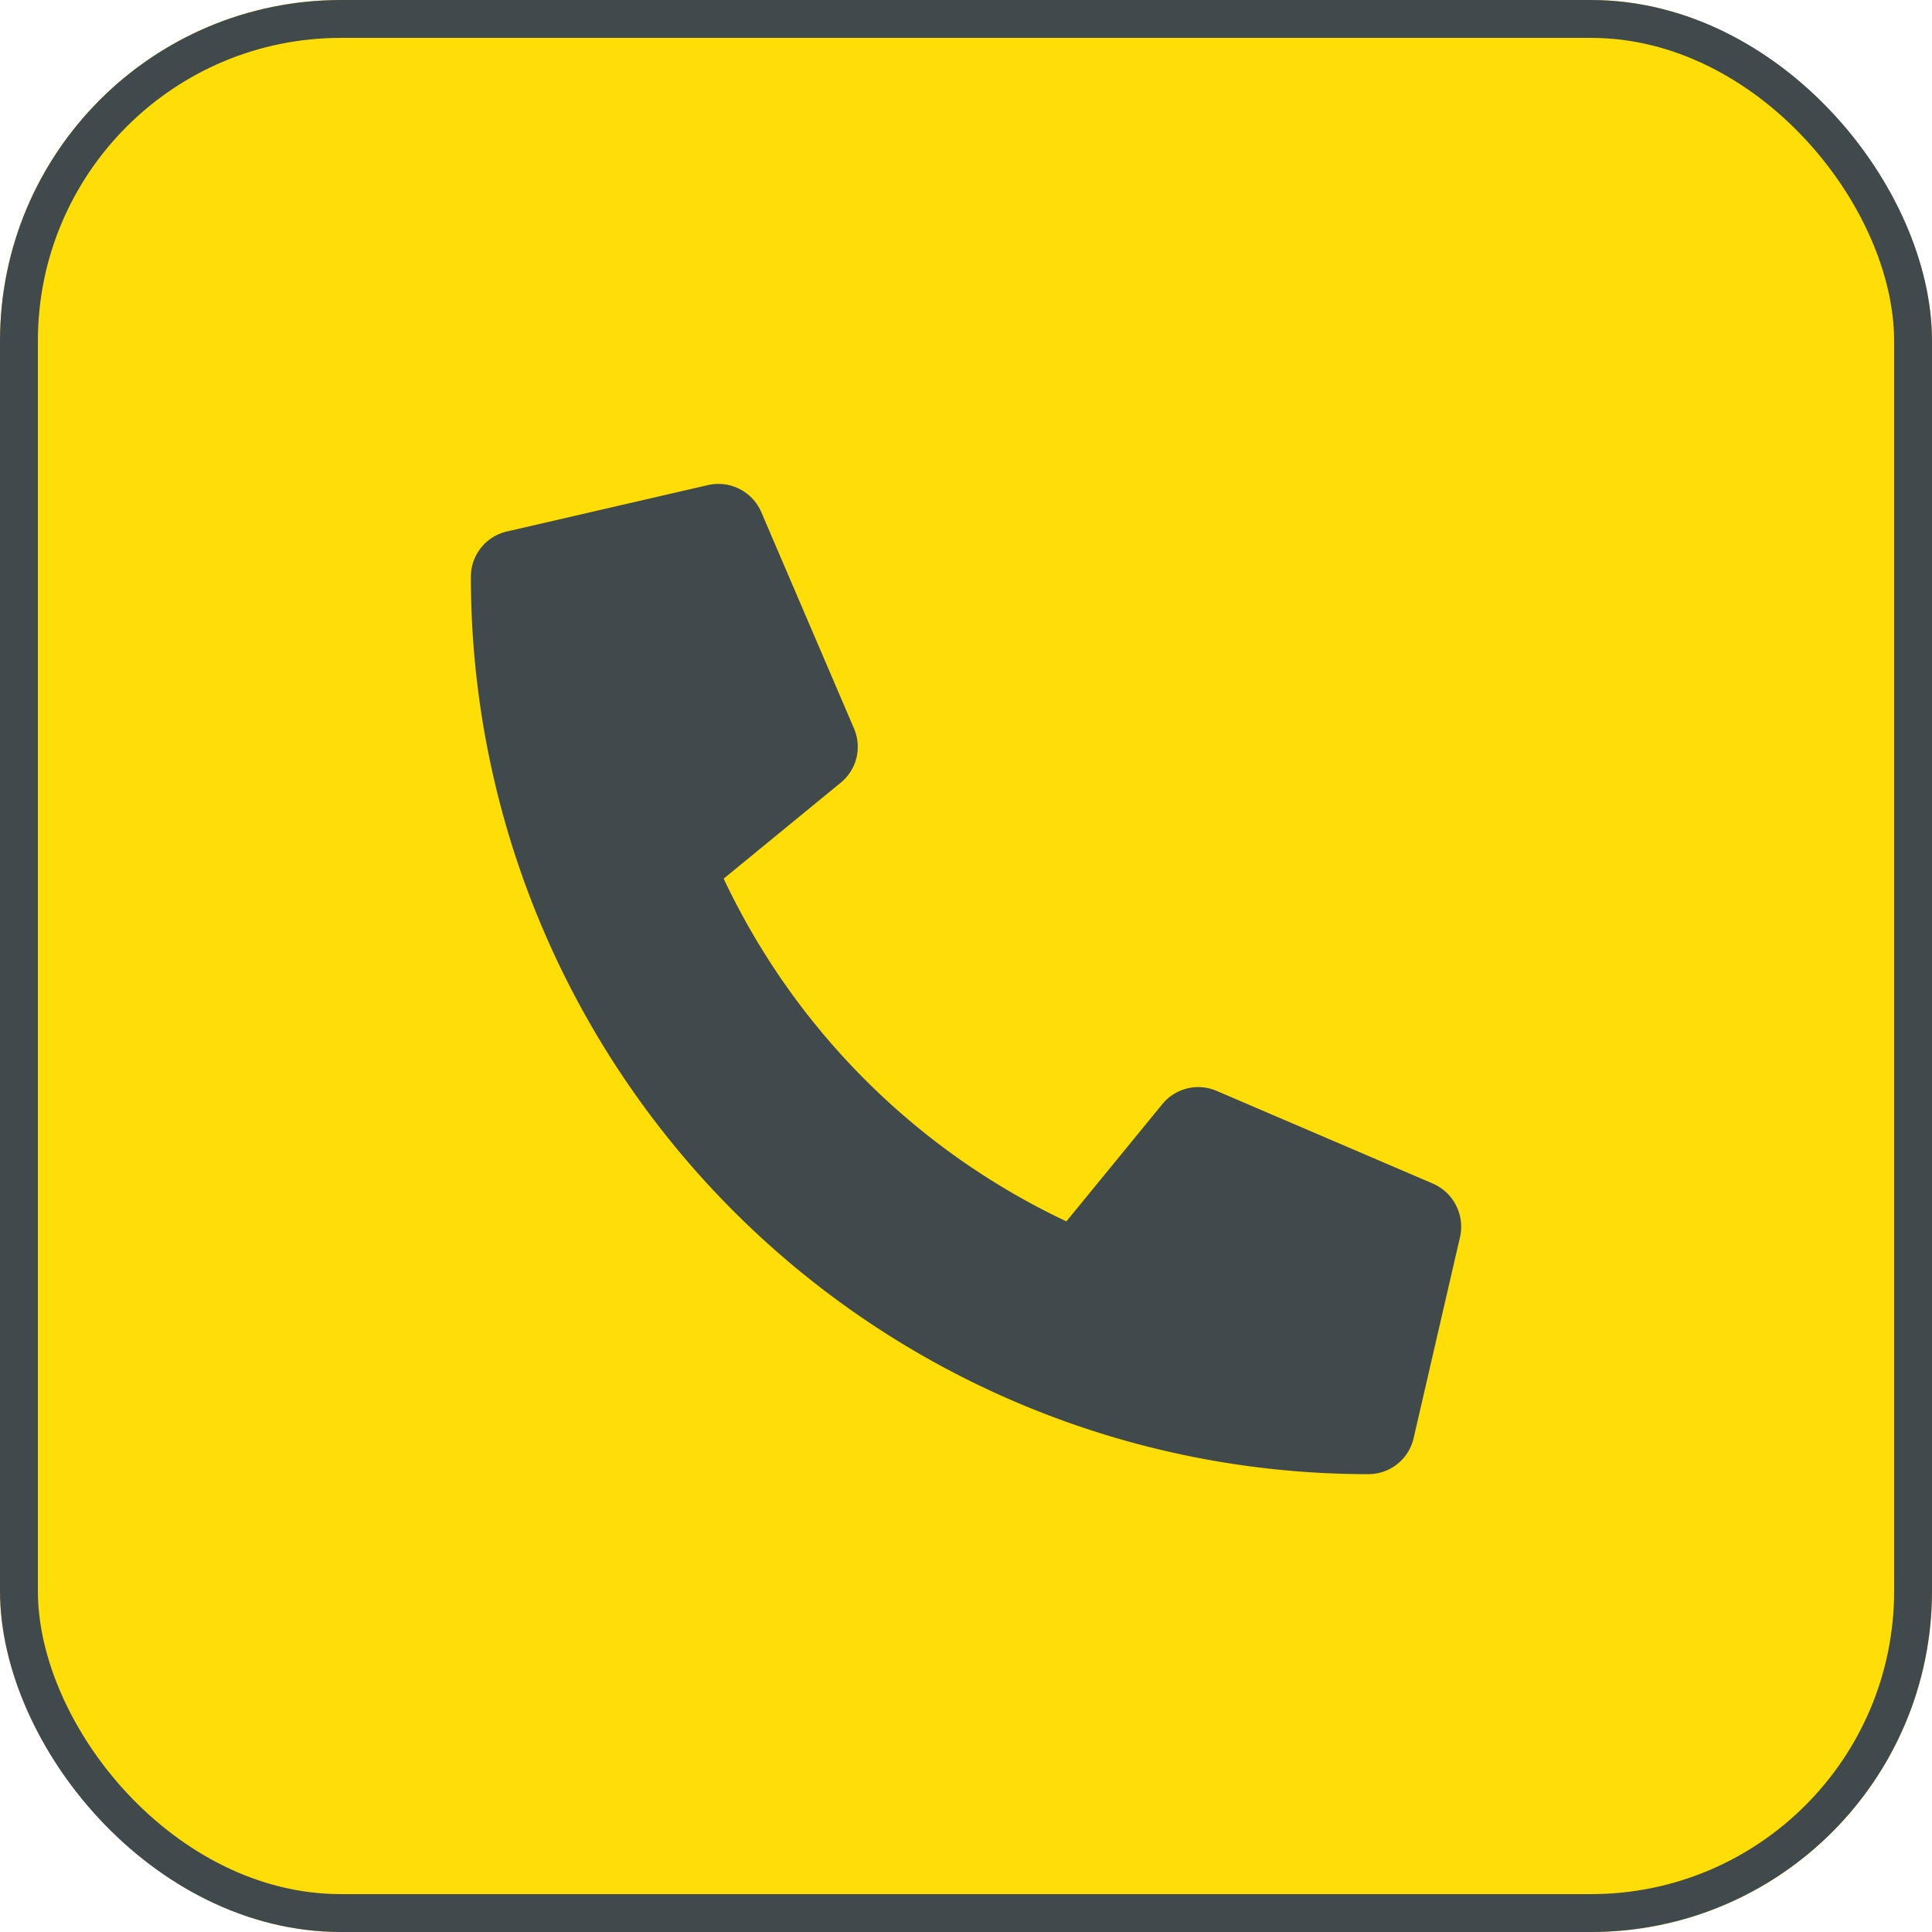
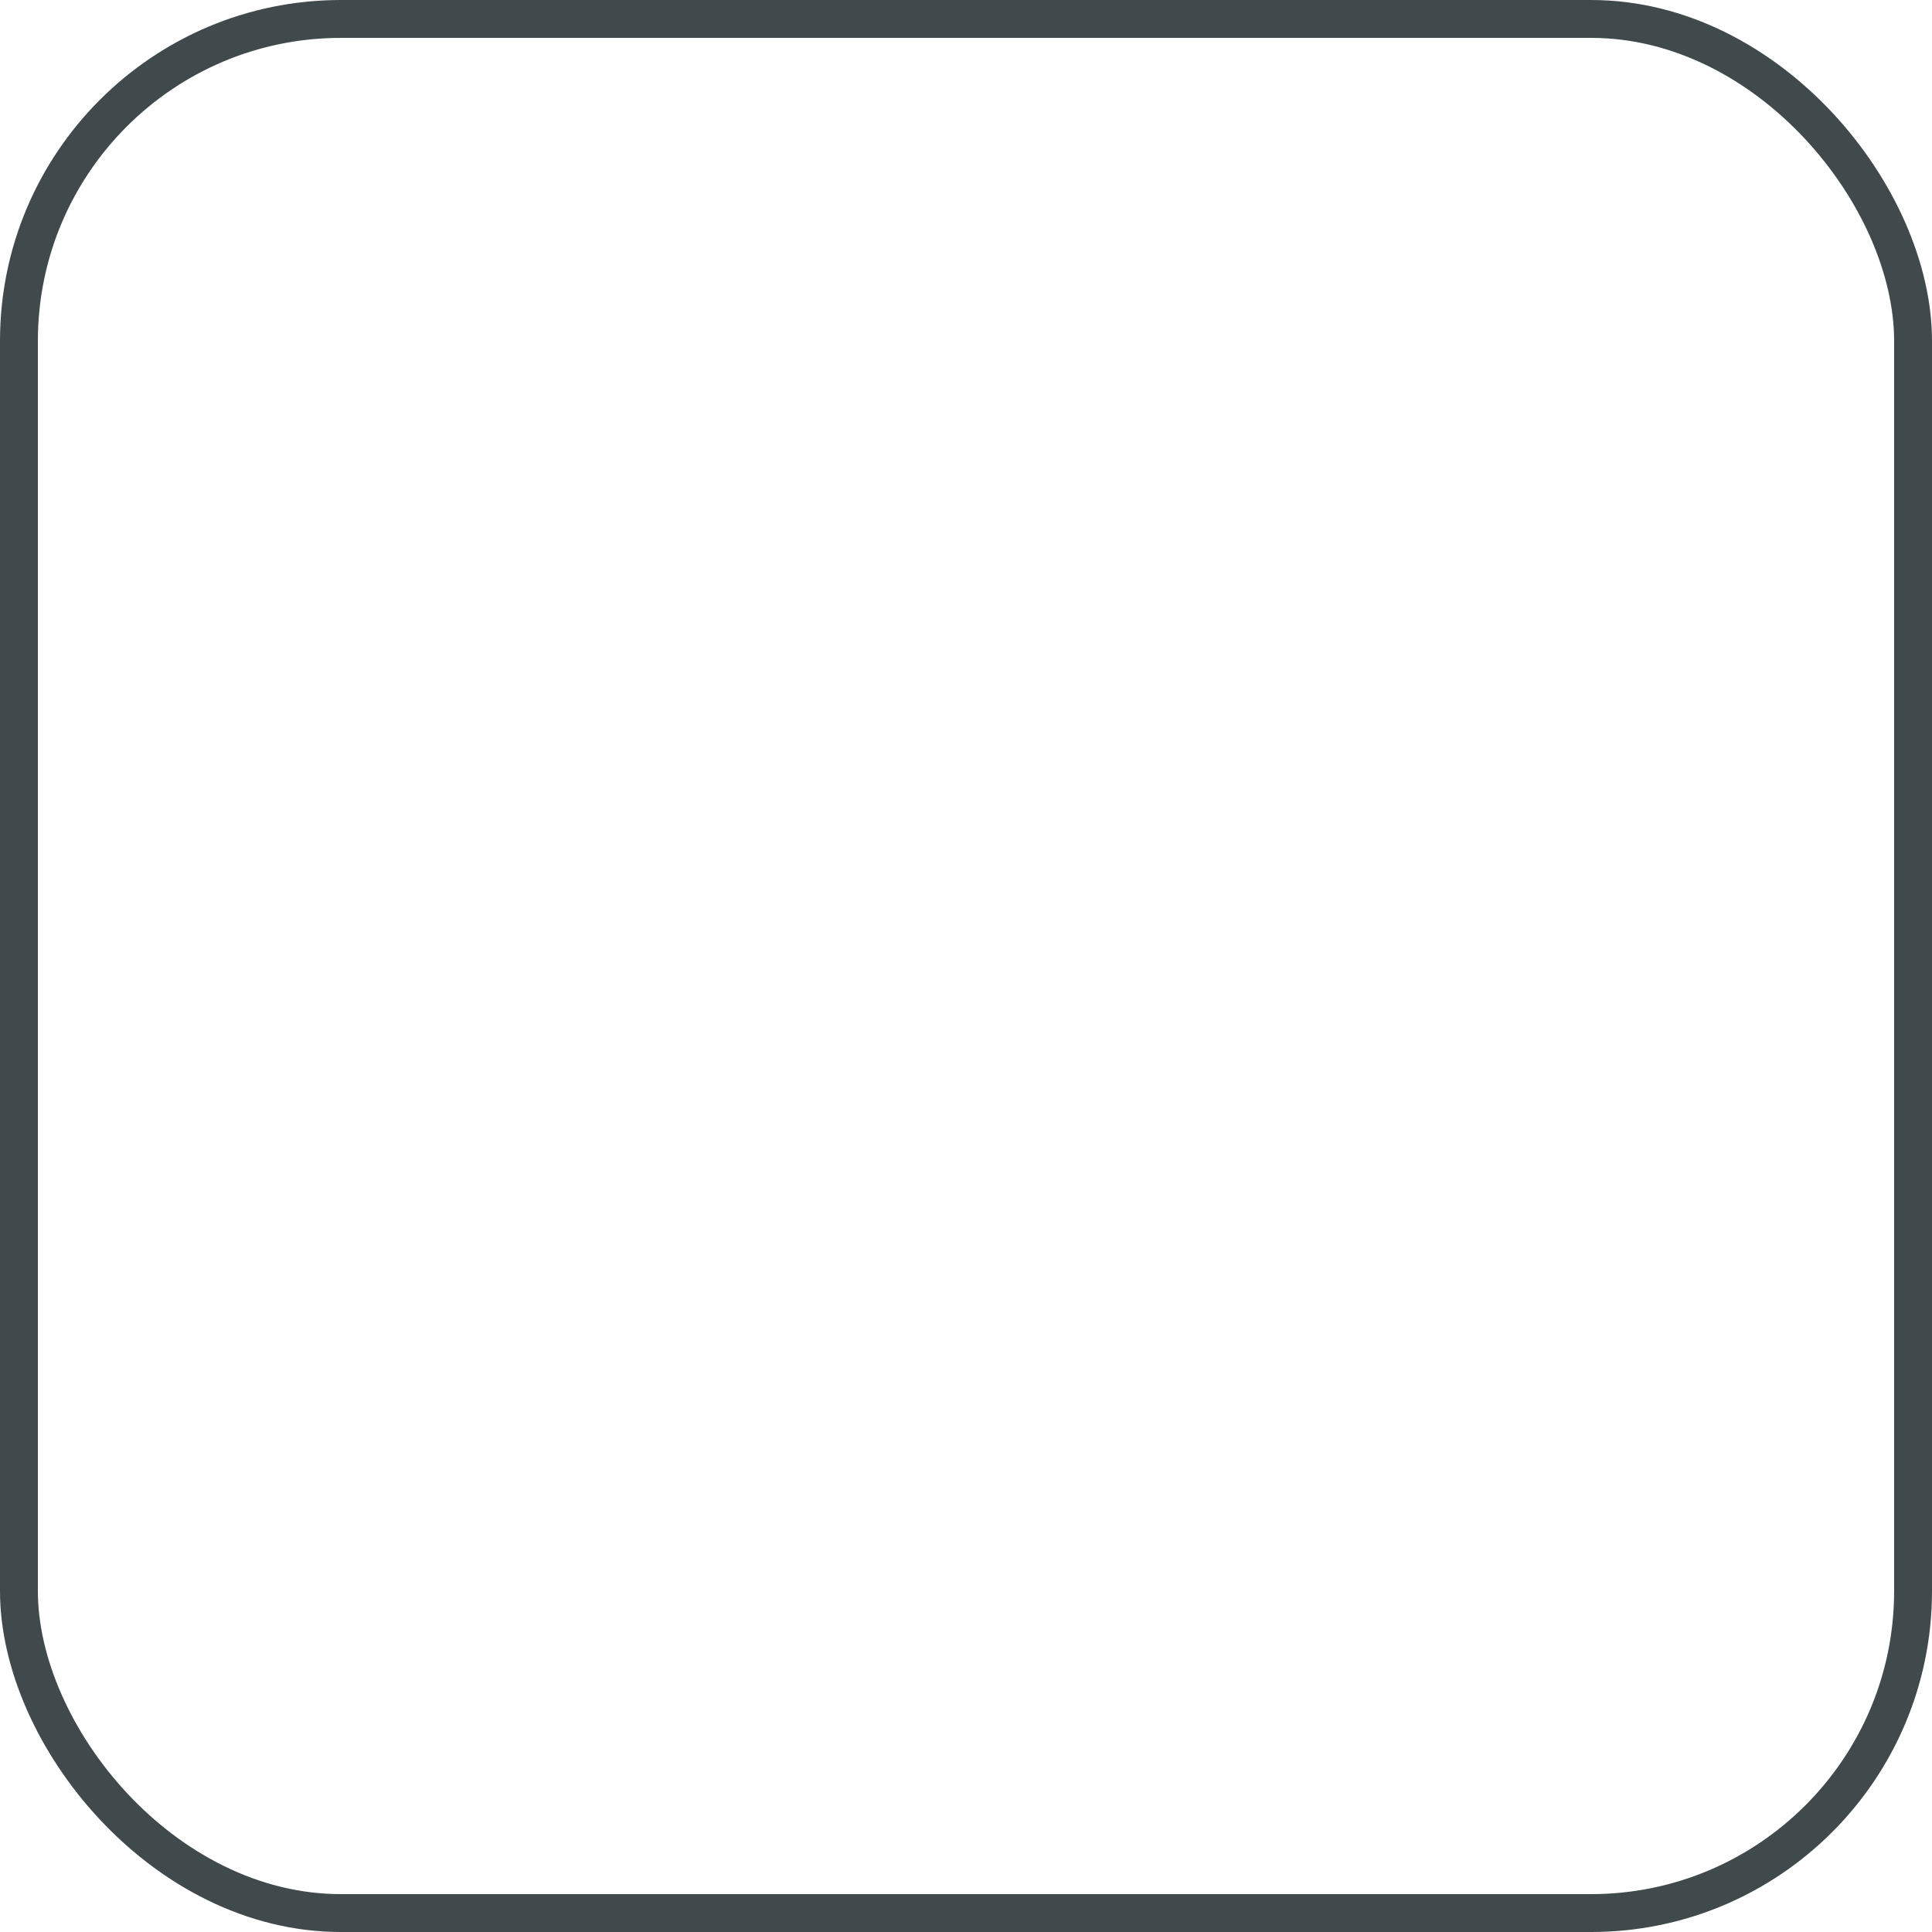
<svg xmlns="http://www.w3.org/2000/svg" width="51" height="51" viewBox="0 0 51 51">
  <g transform="translate(-1846.574 -684.574)">
    <g transform="translate(1846.574 684.574)" fill="#ffdd06" stroke="#40494c" stroke-width="1">
-       <rect width="51" height="51" rx="9" stroke="none" />
      <rect x="0.5" y="0.5" width="50" height="50" rx="8.5" fill="none" />
    </g>
-     <path d="M25.4,18.473l-5.718-2.451a1.225,1.225,0,0,0-1.43.352l-2.532,3.094a18.925,18.925,0,0,1-9.047-9.047L9.762,7.889a1.222,1.222,0,0,0,.352-1.43L7.664.741a1.234,1.234,0,0,0-1.4-.71L.95,1.257A1.225,1.225,0,0,0,0,2.451,23.688,23.688,0,0,0,23.691,26.141a1.225,1.225,0,0,0,1.195-.95l1.225-5.31a1.24,1.24,0,0,0-.715-1.409Z" transform="translate(1859.004 697.347)" fill="#40494c" />
  </g>
</svg>